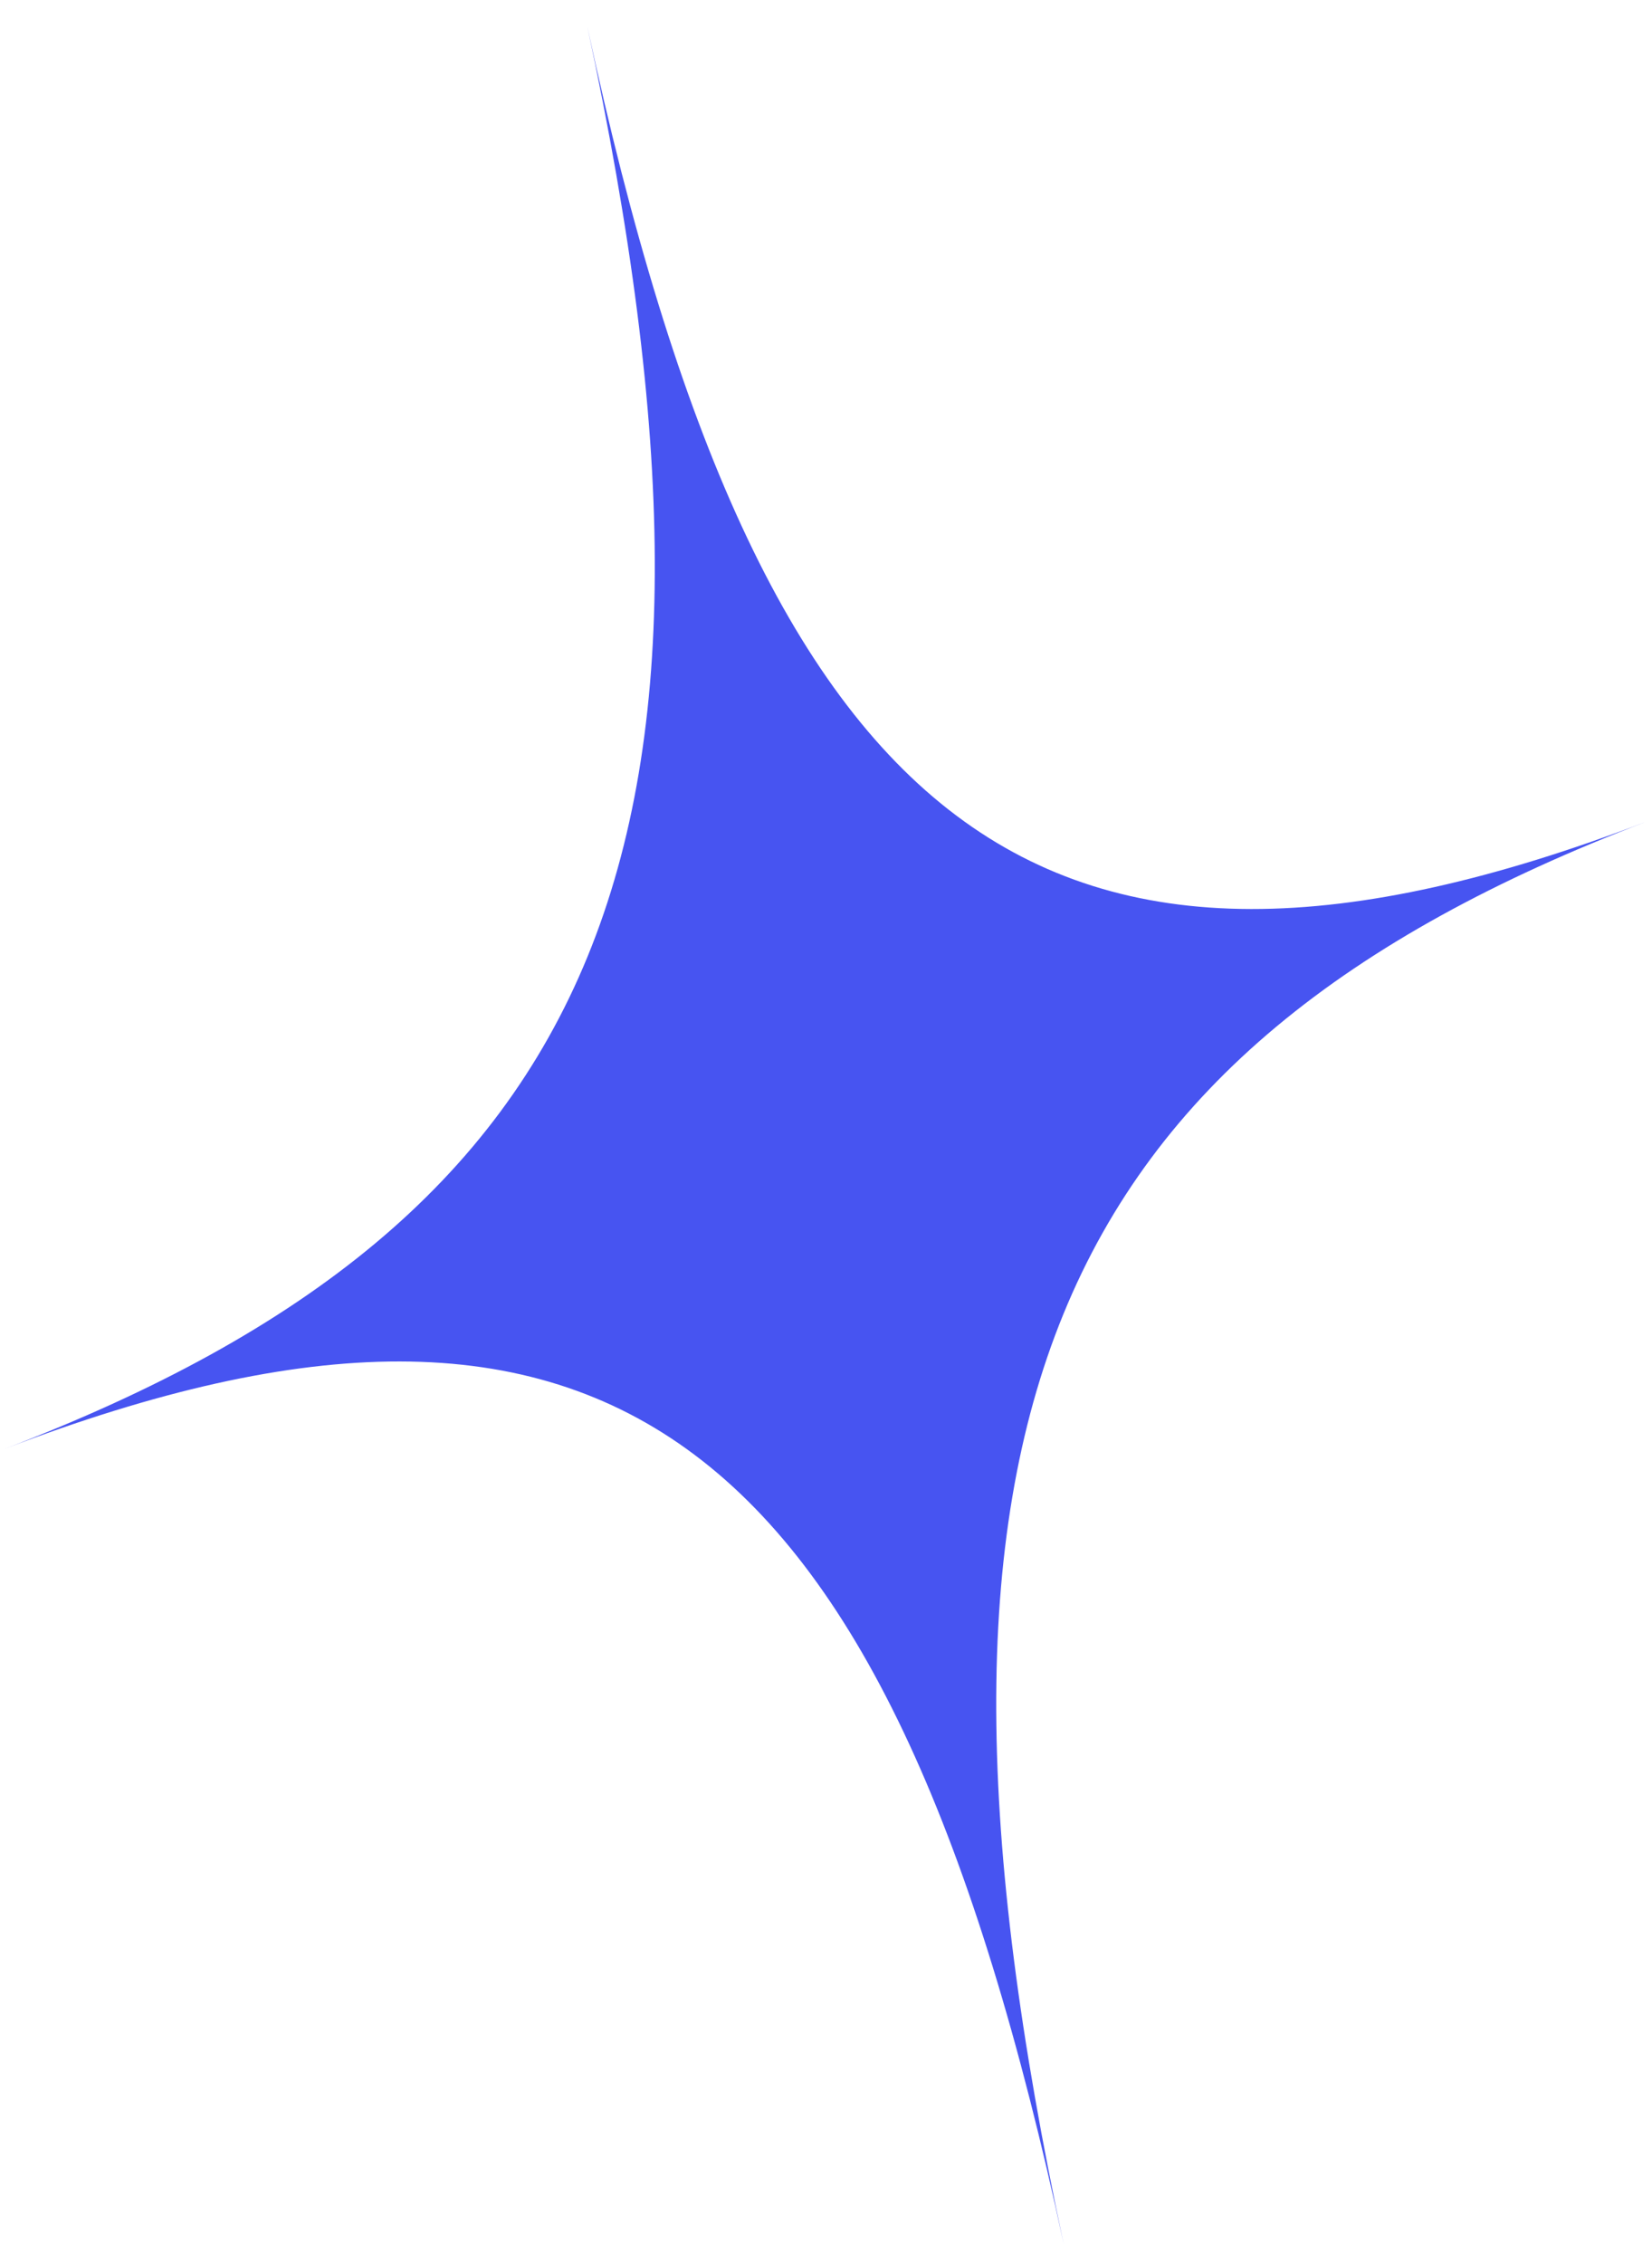
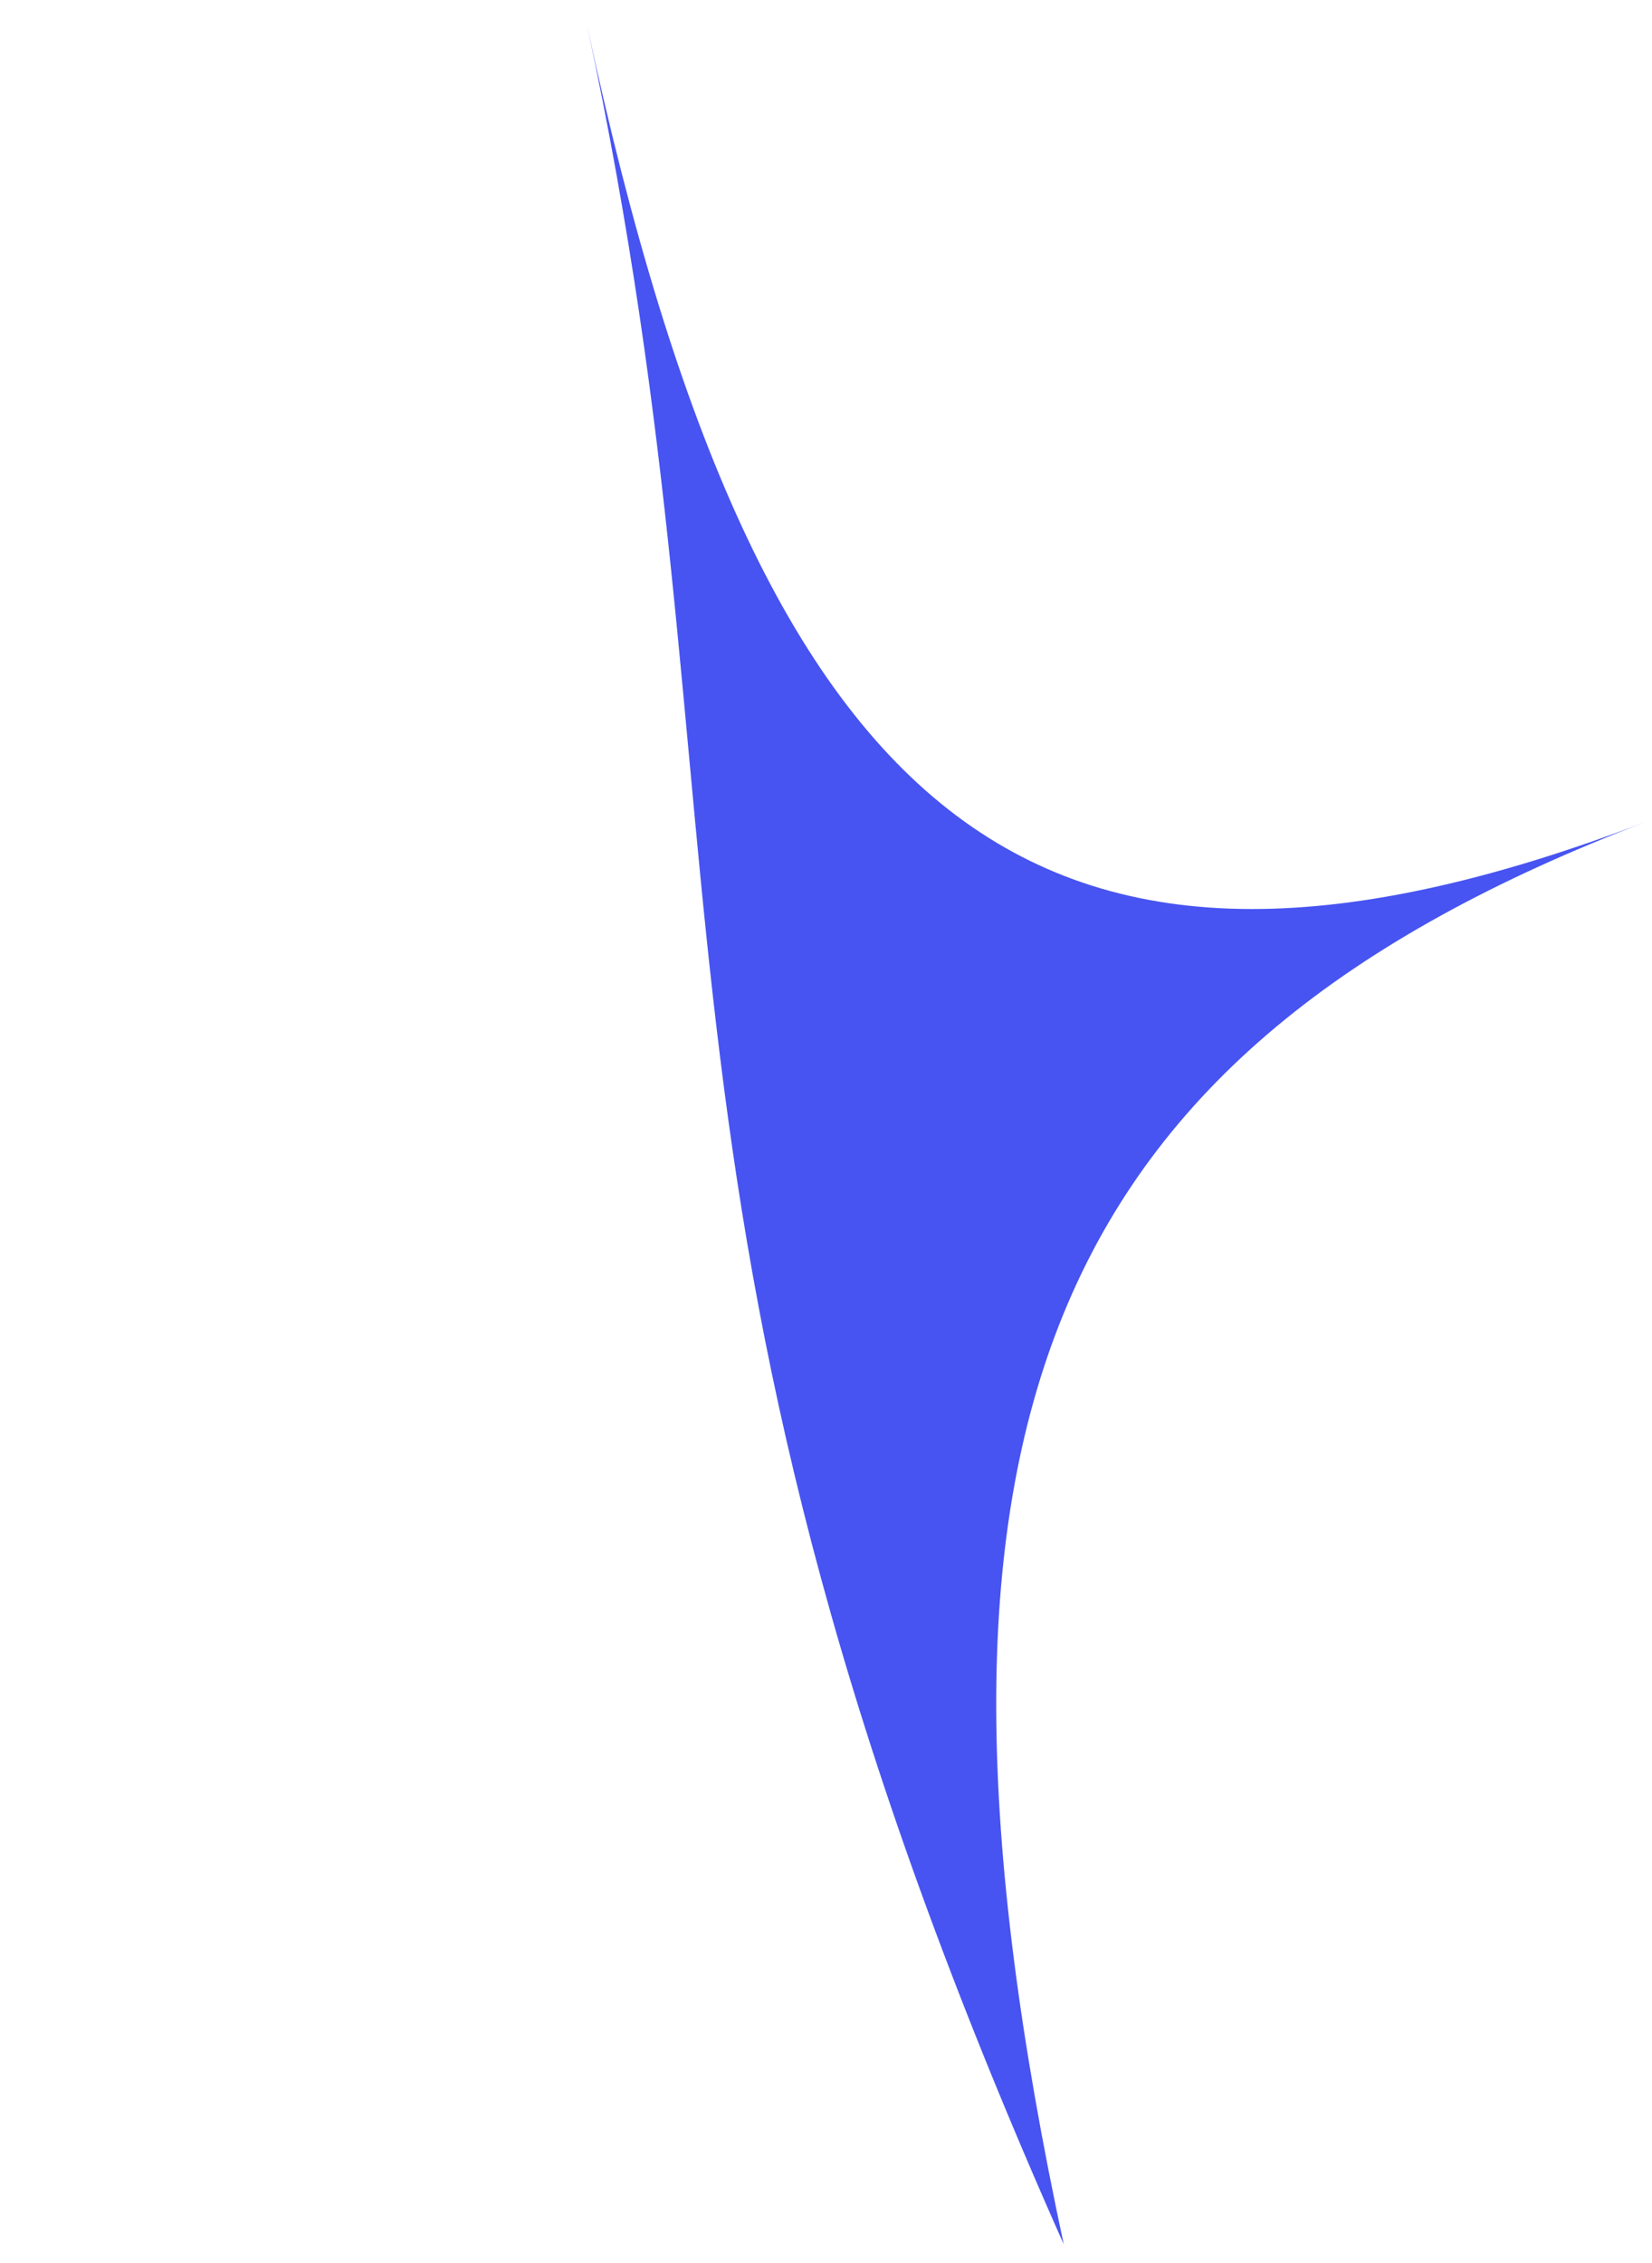
<svg xmlns="http://www.w3.org/2000/svg" width="46" height="63" viewBox="0 0 46 63" fill="none">
-   <path d="M29.62 62.481C24.75 39.813 16.912 33.925 0.134 40.334C16.912 33.925 21.223 23.398 16.352 0.729C21.223 23.398 29.061 29.285 45.839 22.876C29.061 29.285 24.75 39.813 29.62 62.481Z" fill="#4754F1" />
+   <path d="M29.62 62.481C16.912 33.925 21.223 23.398 16.352 0.729C21.223 23.398 29.061 29.285 45.839 22.876C29.061 29.285 24.75 39.813 29.62 62.481Z" fill="#4754F1" />
</svg>